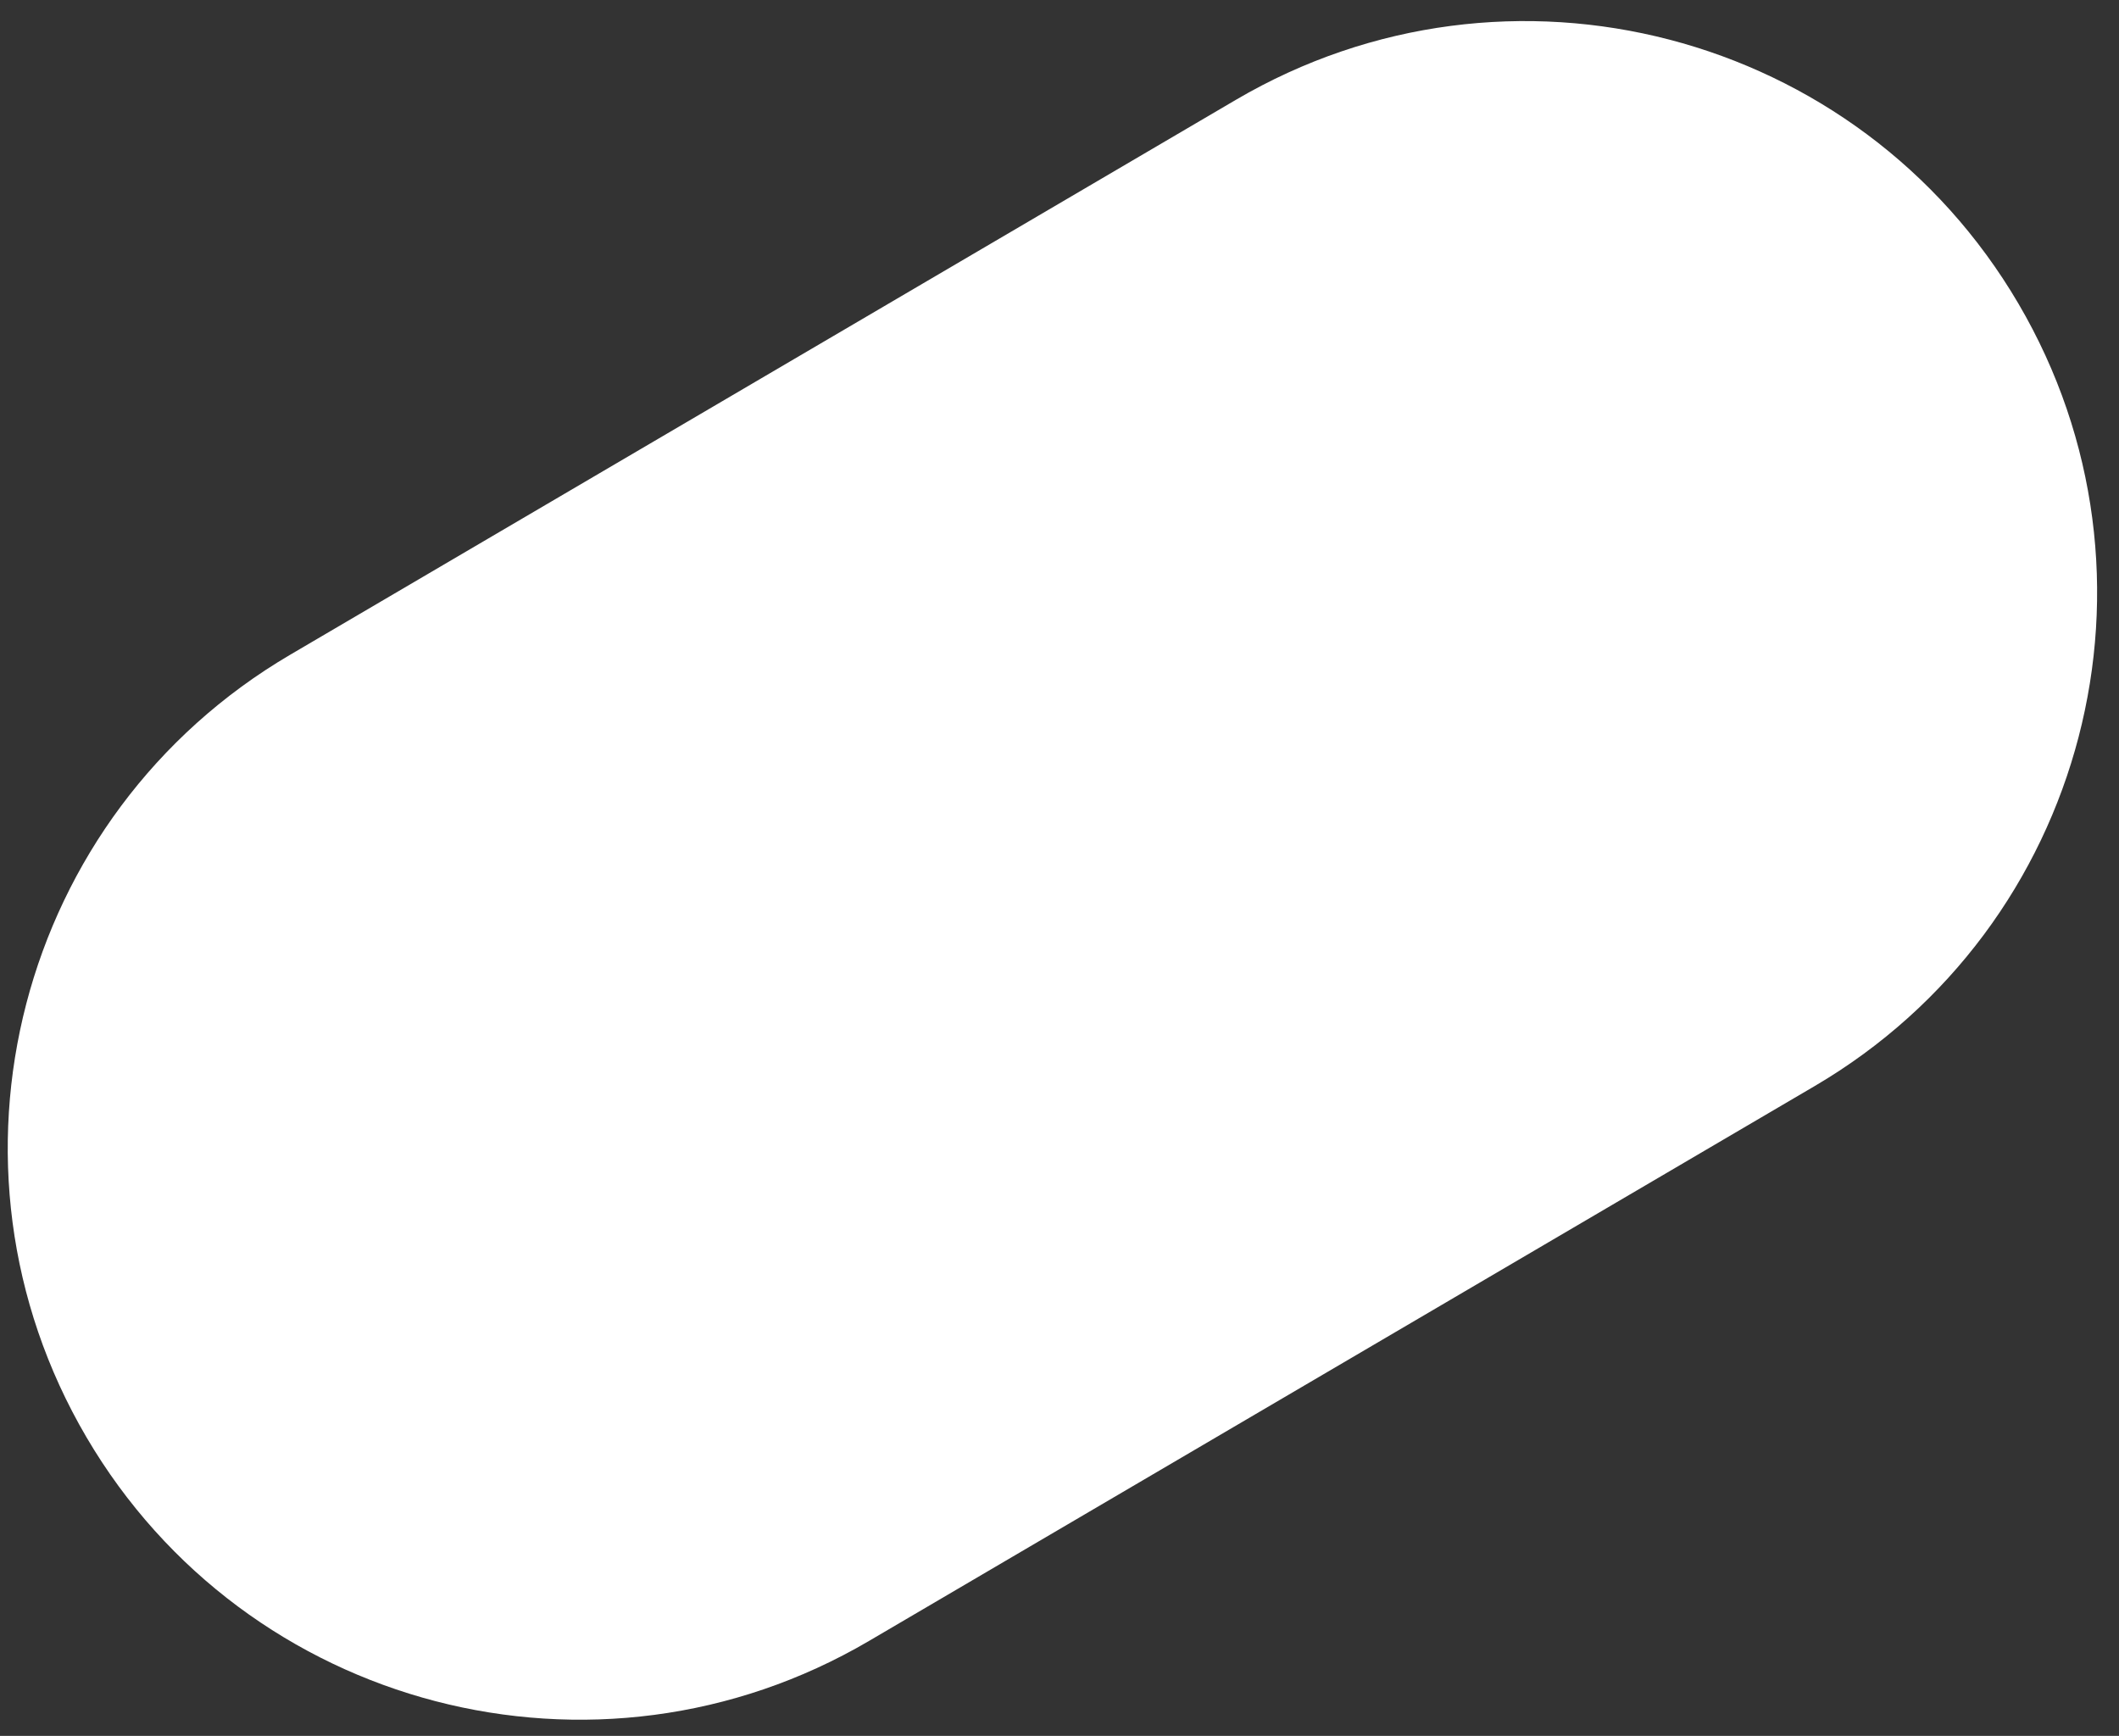
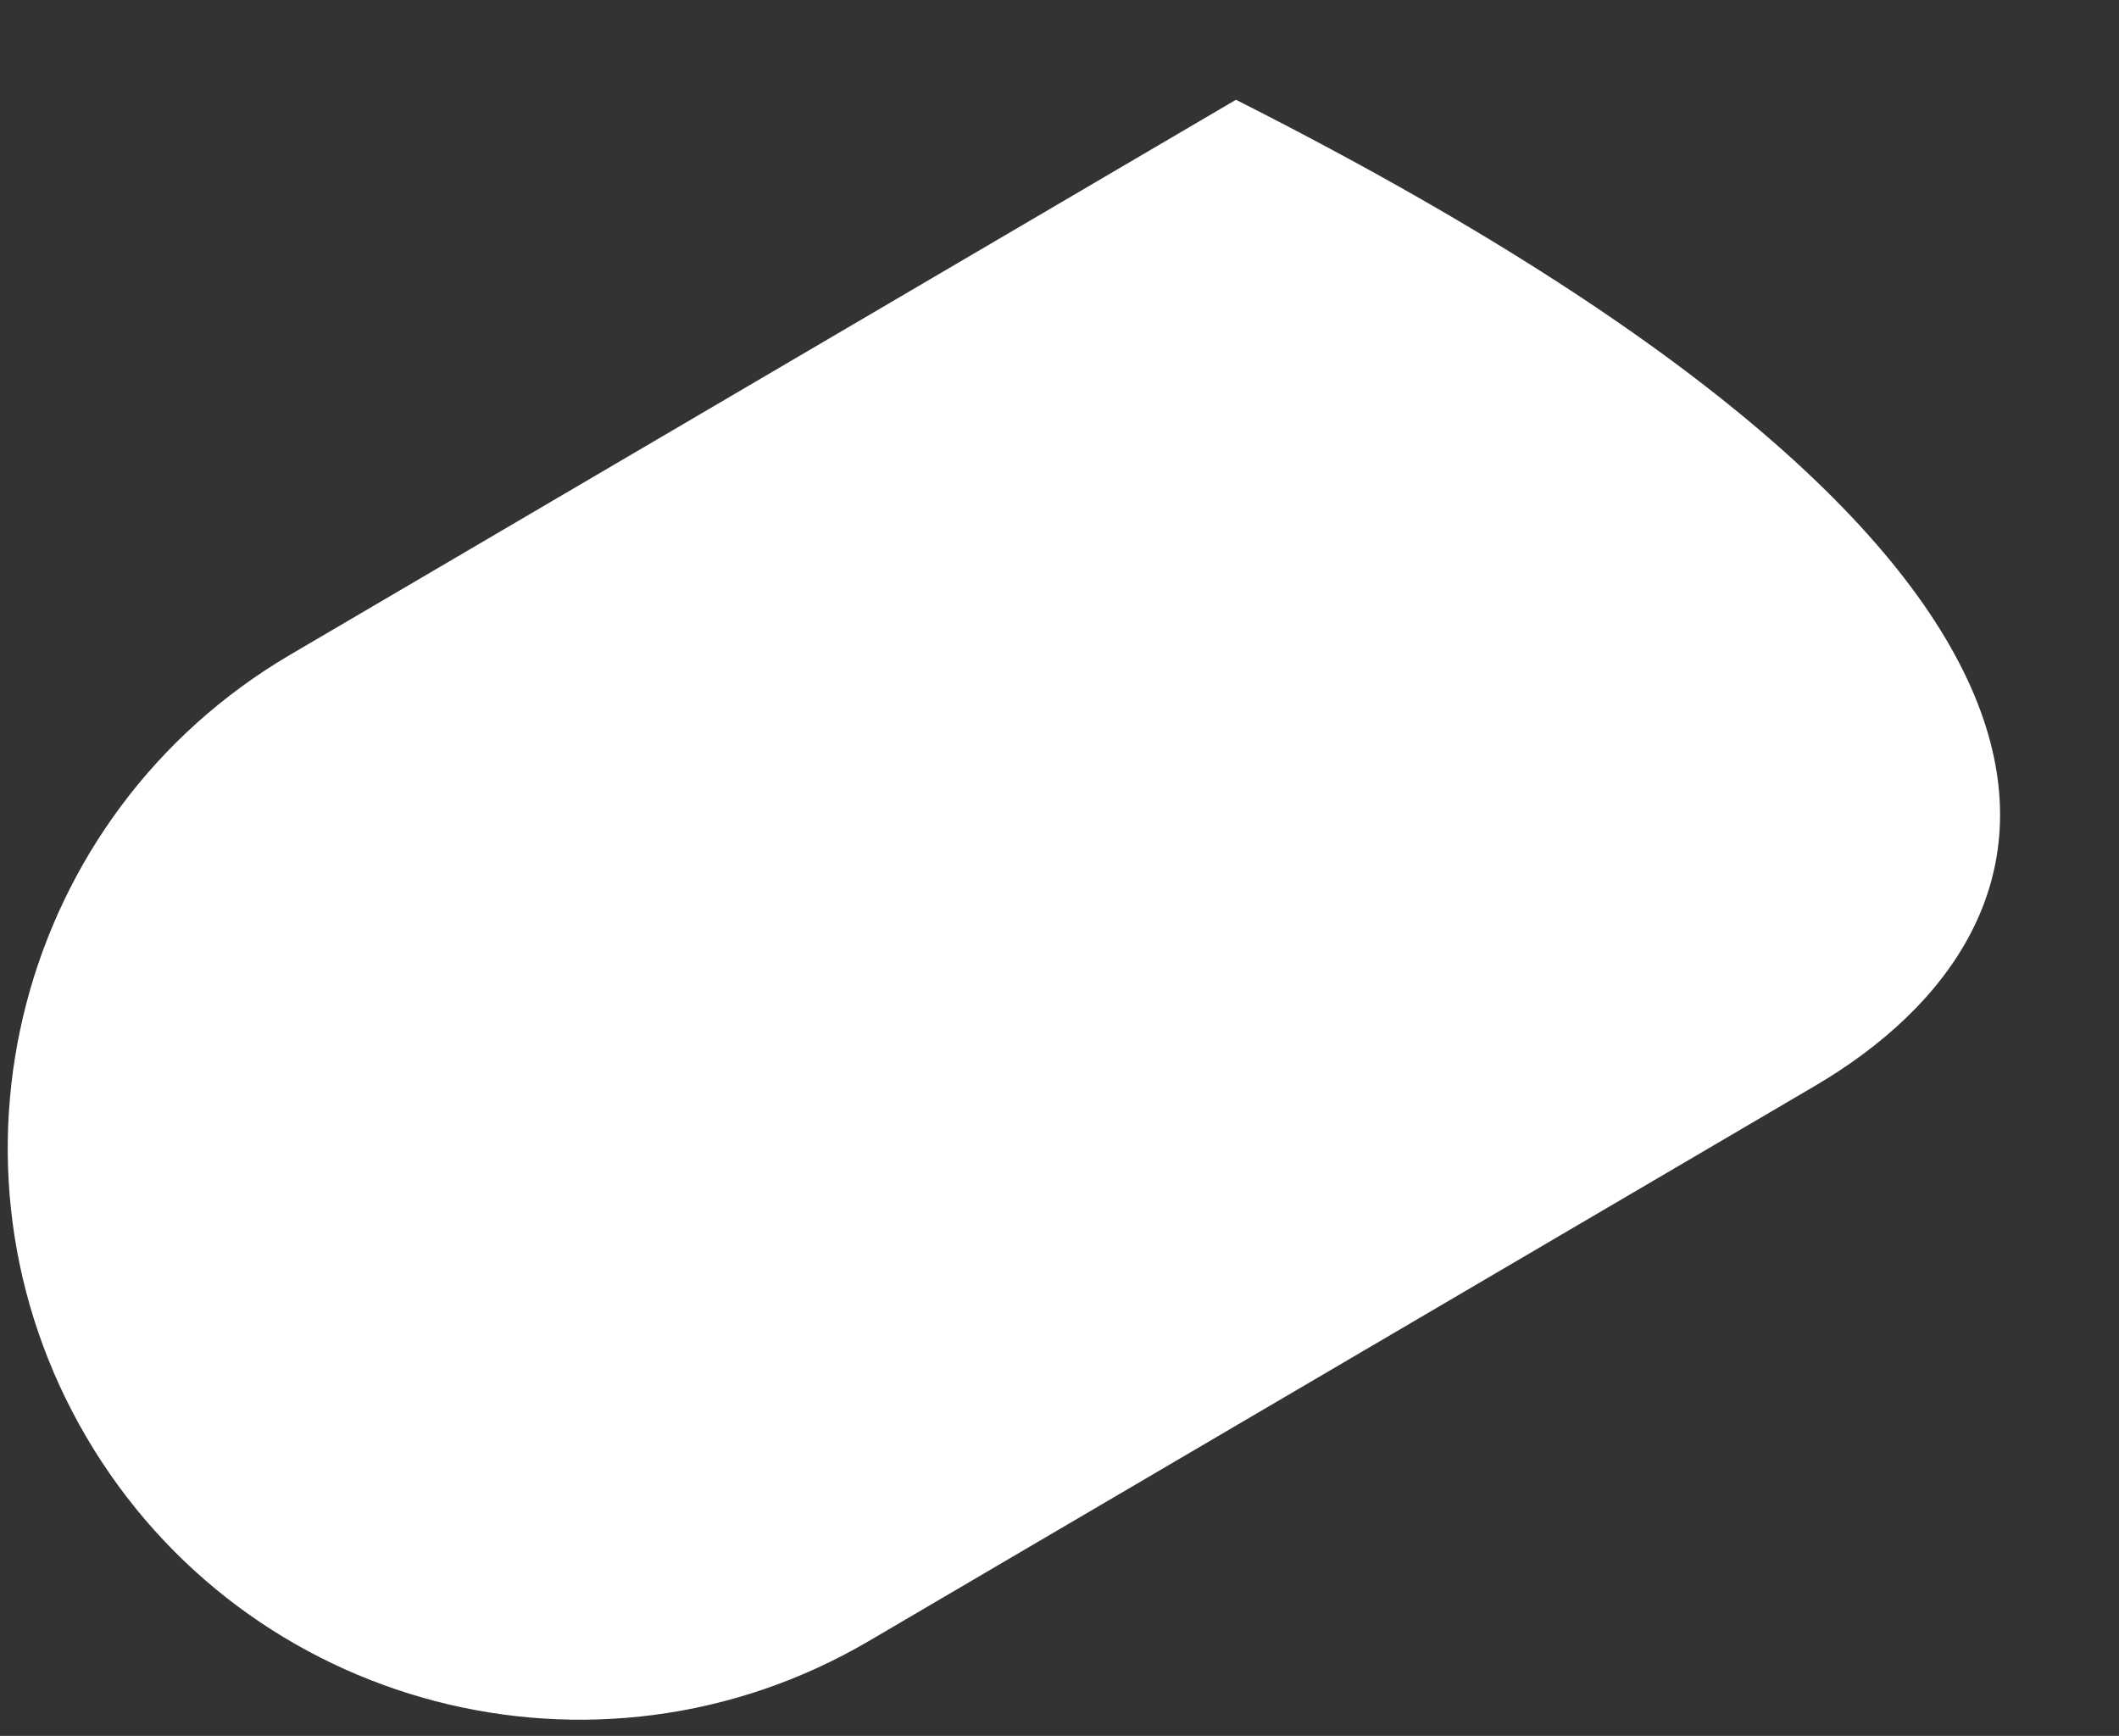
<svg xmlns="http://www.w3.org/2000/svg" width="94" height="77" viewBox="0 0 94 77" fill="none">
  <rect x="0" y="0" width="94" height="77" fill="#333333" stroke="none" />
-   <path d="M3.835 63.751C-3.254 51.669 0.794 36.129 12.876 29.041L54.828 4.426C66.91 -2.662 82.45 1.386 89.538 13.467C96.627 25.549 92.579 41.089 80.497 48.177L38.545 72.791C26.463 79.88 10.923 75.832 3.835 63.751Z" fill="white" />
+   <path d="M3.835 63.751C-3.254 51.669 0.794 36.129 12.876 29.041L54.828 4.426C96.627 25.549 92.579 41.089 80.497 48.177L38.545 72.791C26.463 79.88 10.923 75.832 3.835 63.751Z" fill="white" />
</svg>